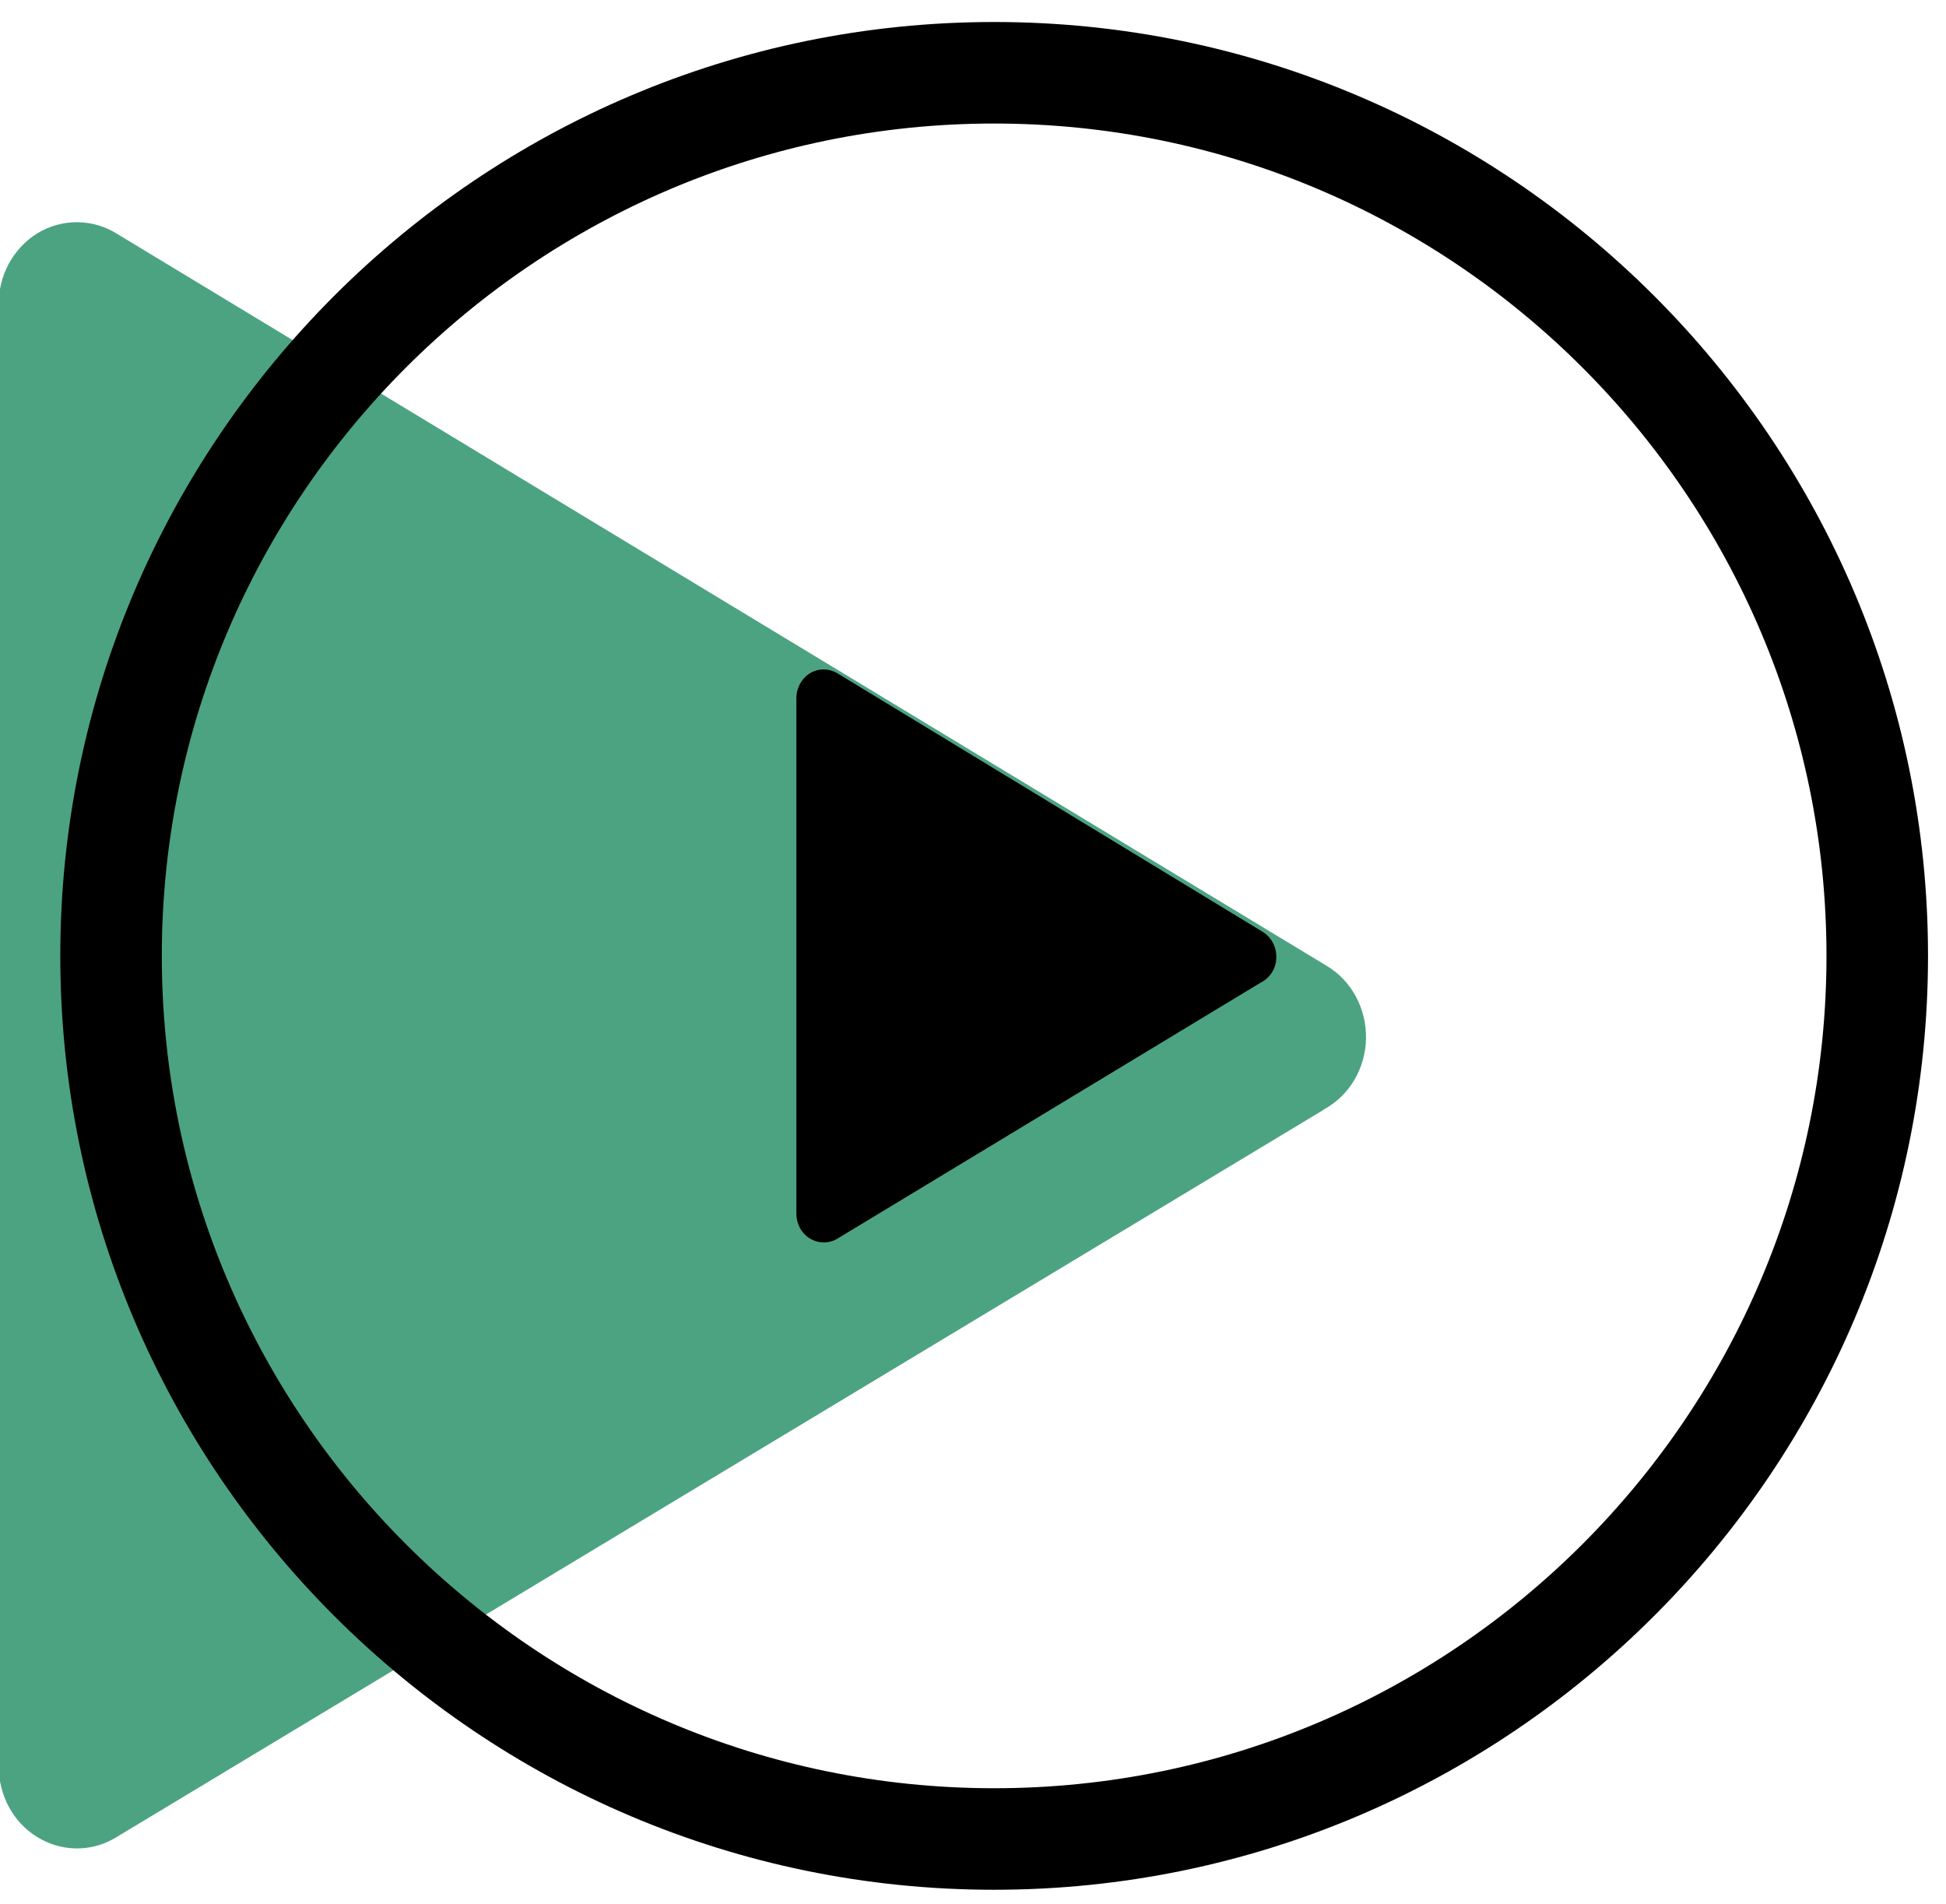
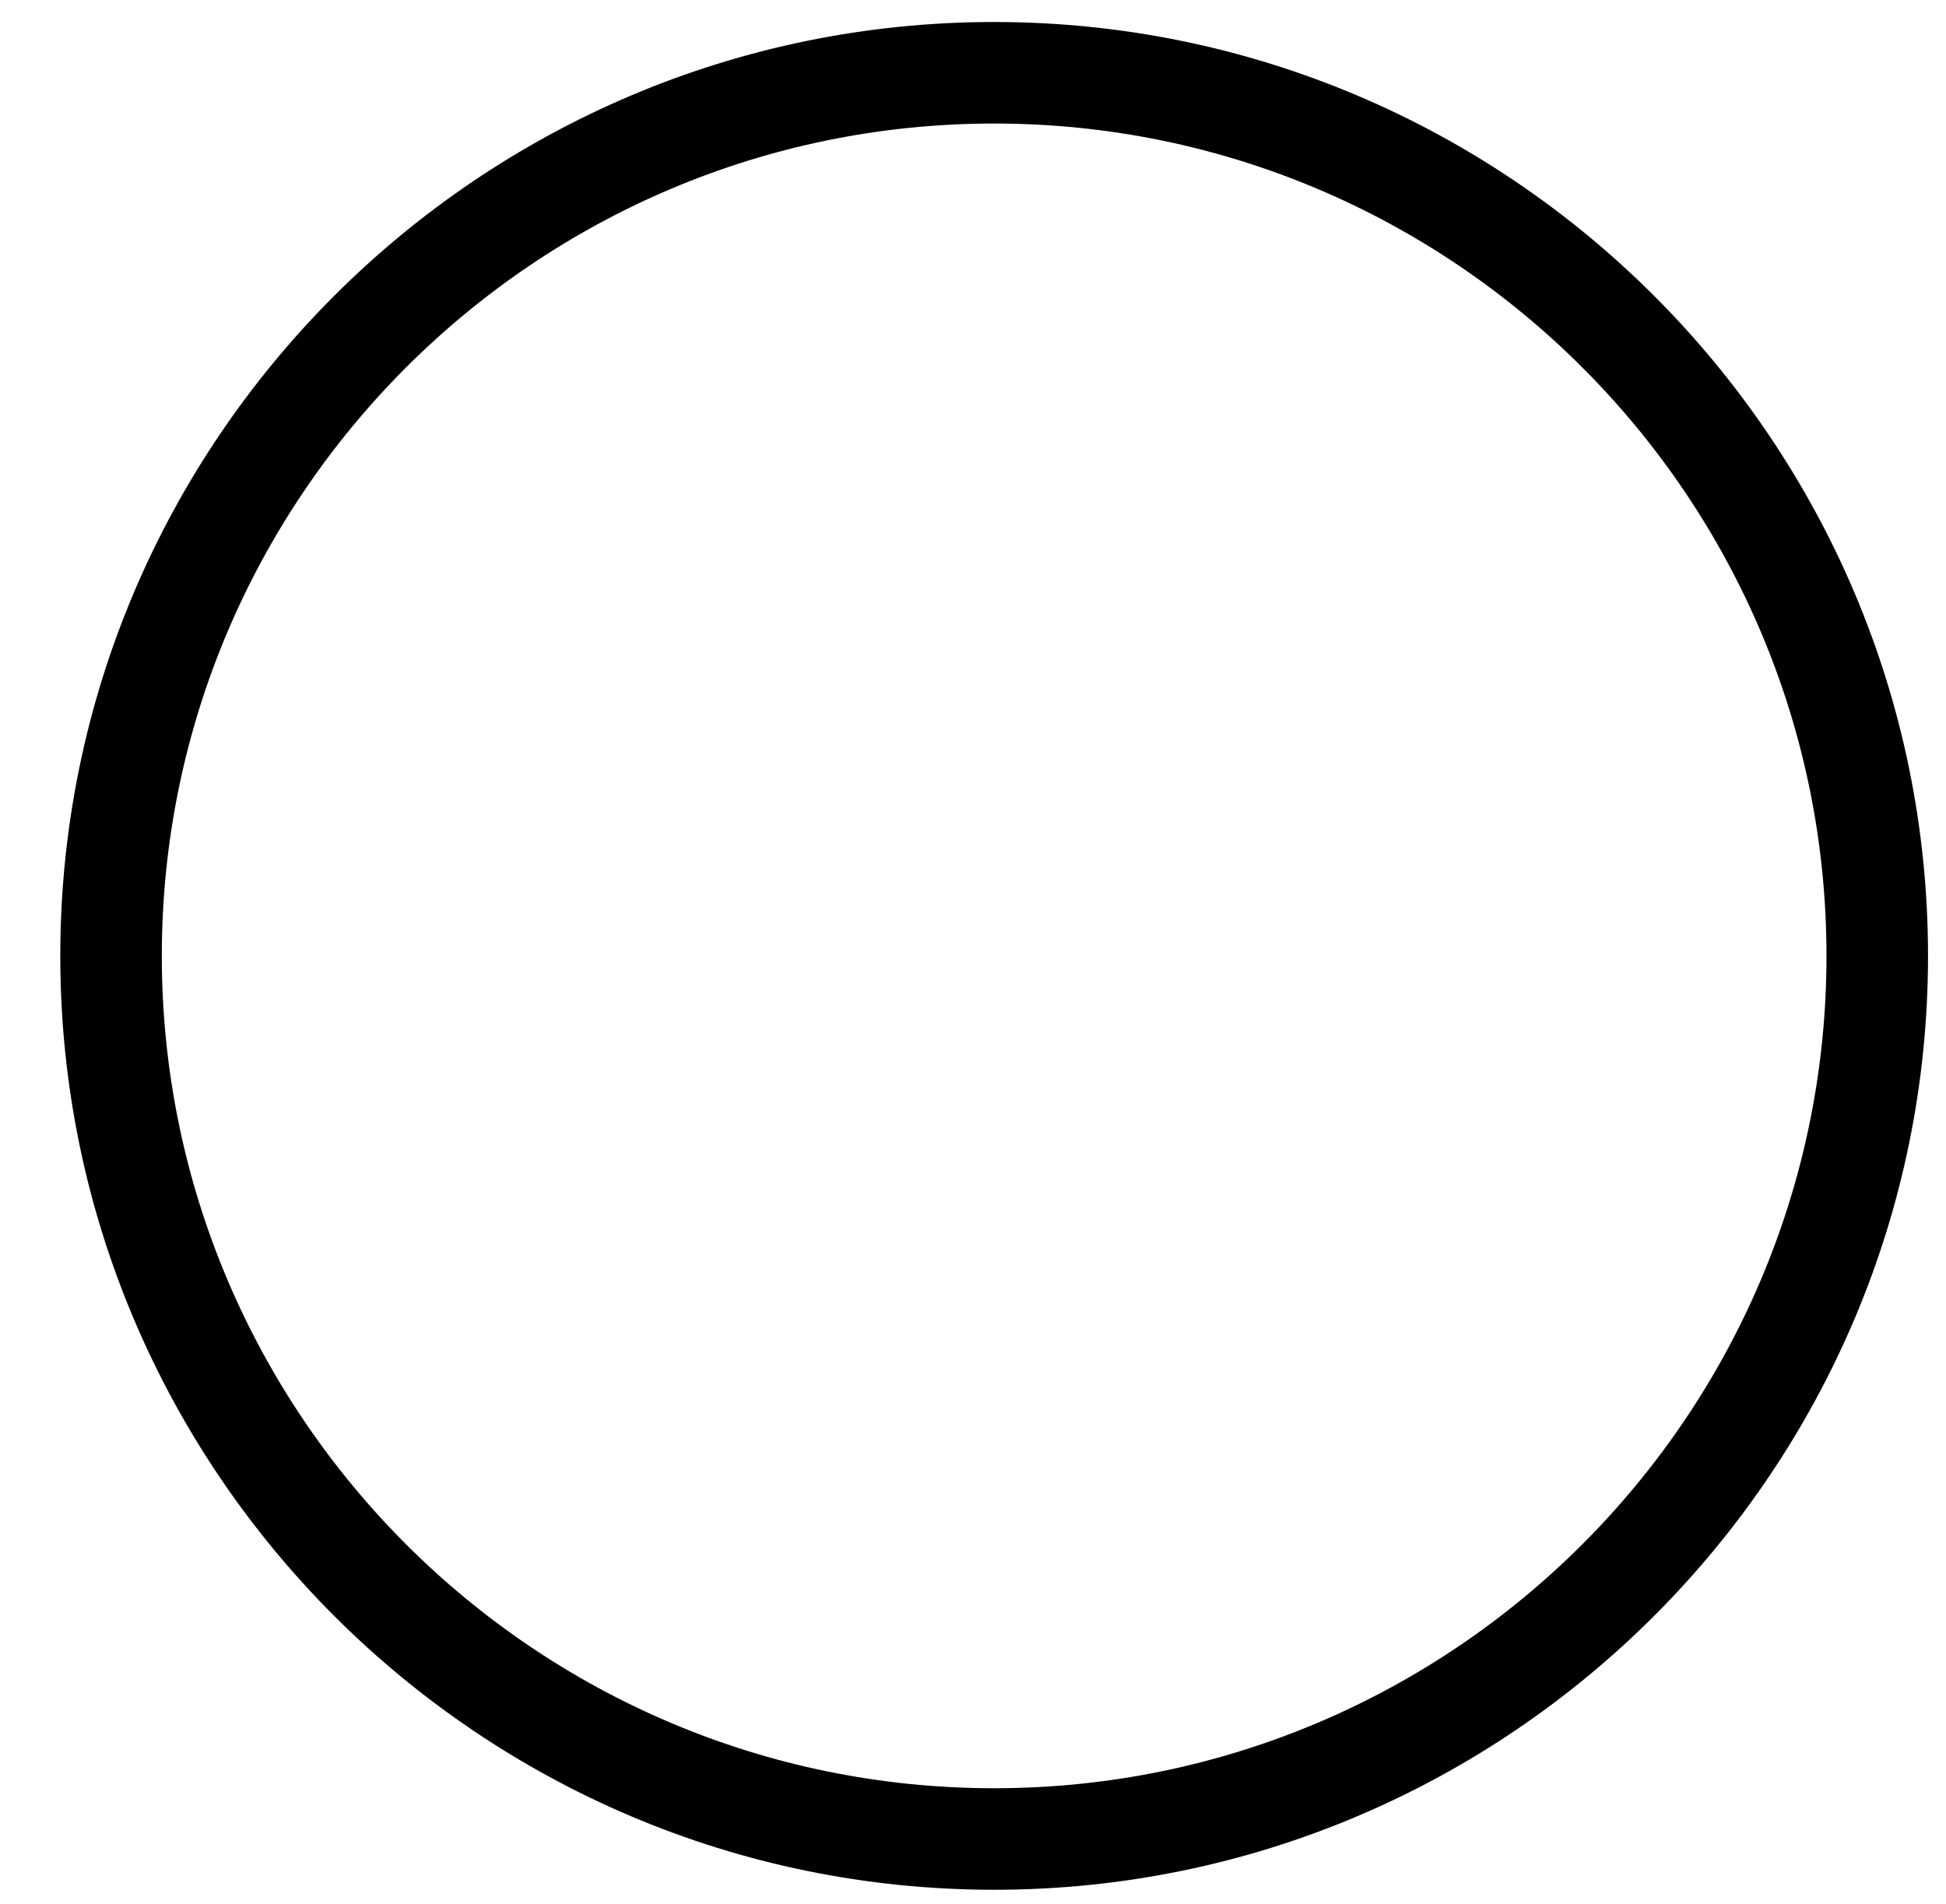
<svg xmlns="http://www.w3.org/2000/svg" id="Layer_1" viewBox="0 0 92 90">
  <defs>
    <style>.cls-1{fill:#4ca382;}</style>
  </defs>
-   <path class="cls-1" d="m62.57,52.47L5.41,86.91c-1.14.66-2.54.63-3.66-.07-1.13-.69-1.81-1.97-1.81-3.33V14.47c-.04-1.41.67-2.73,1.84-3.45,1.17-.7,2.62-.69,3.78.05l57.16,34.59c1.18.7,1.89,2.03,1.86,3.45-.03,1.42-.8,2.7-2.01,3.35h0Z" />
  <path d="m47,89.34c-24.34,0-44.15-19.81-44.15-44.15S22.66,1.04,47,1.04s44.15,19.81,44.15,44.15-19.81,44.15-44.15,44.15Zm0-83.5C25.3,5.84,7.65,23.5,7.65,45.19s17.65,39.35,39.35,39.35,39.35-17.65,39.35-39.35S68.7,5.84,47,5.84Z" />
-   <path d="m59.64,46.43l-20.07,12.14c-.4.23-.89.22-1.28-.02-.4-.24-.64-.69-.64-1.17v-24.34c-.01-.5.24-.96.64-1.21.41-.25.92-.24,1.33.02l20.07,12.2c.41.25.66.71.65,1.21,0,.5-.28.95-.71,1.18h0Z" />
</svg>